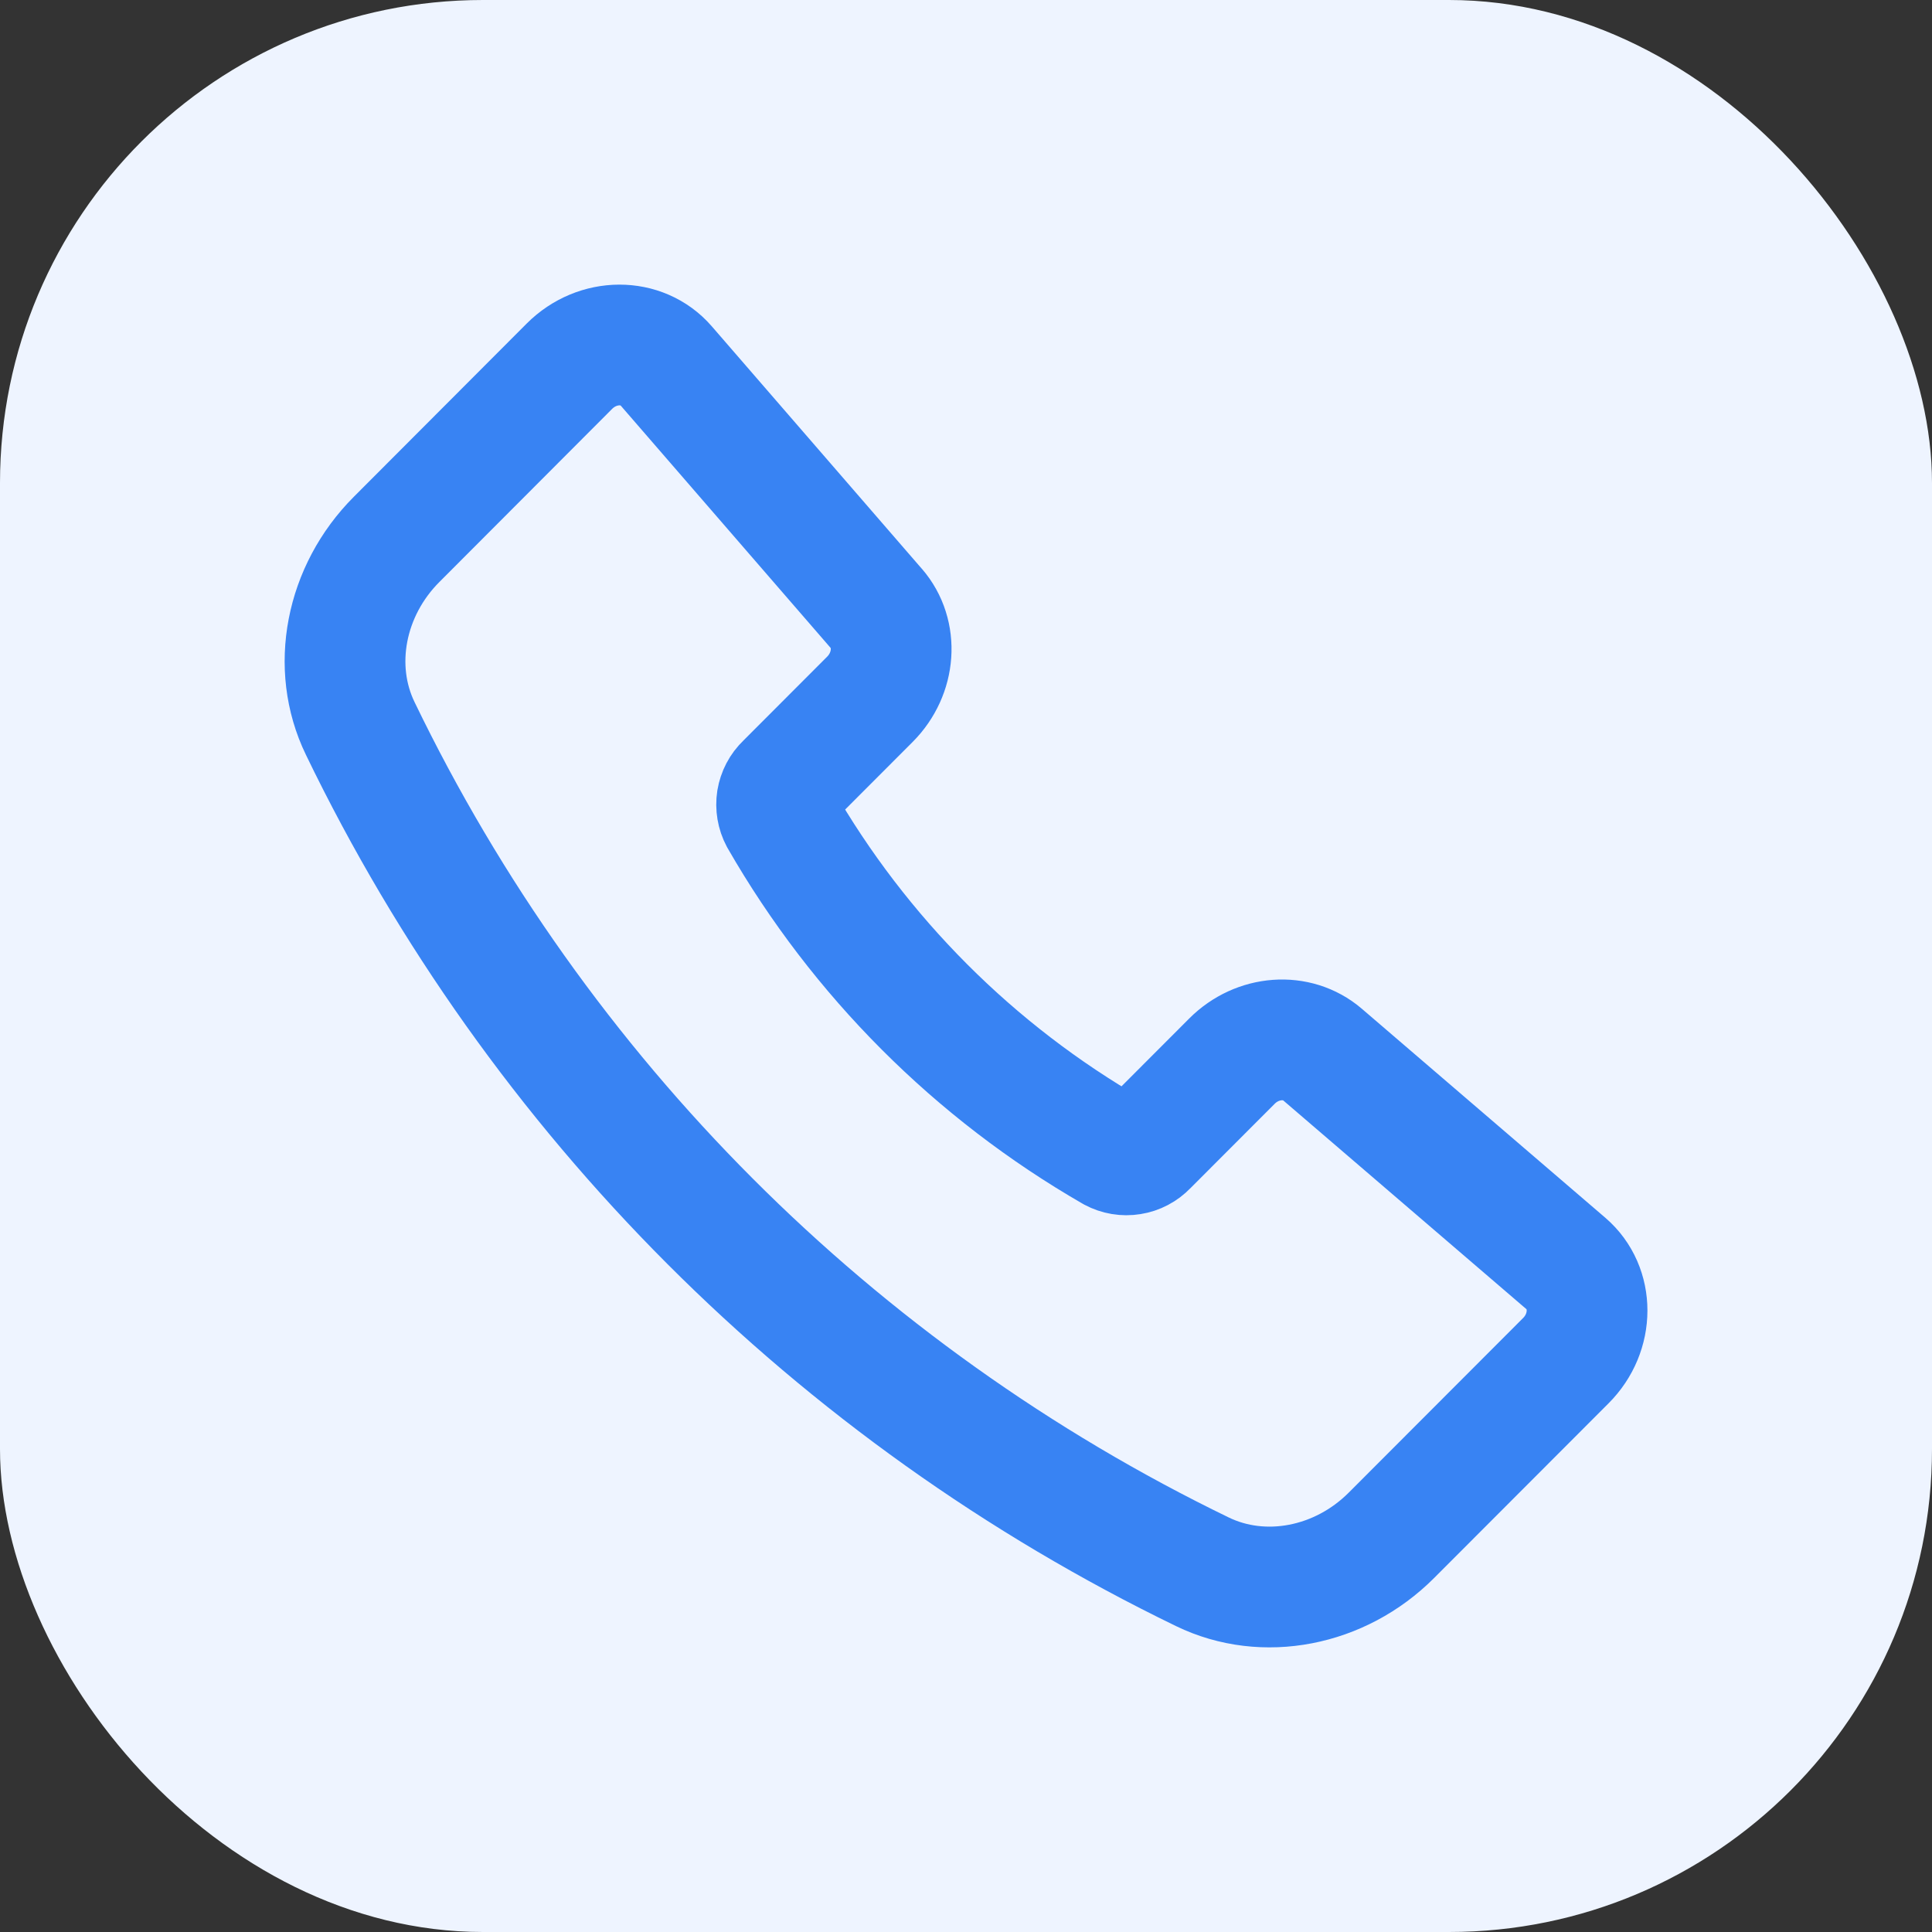
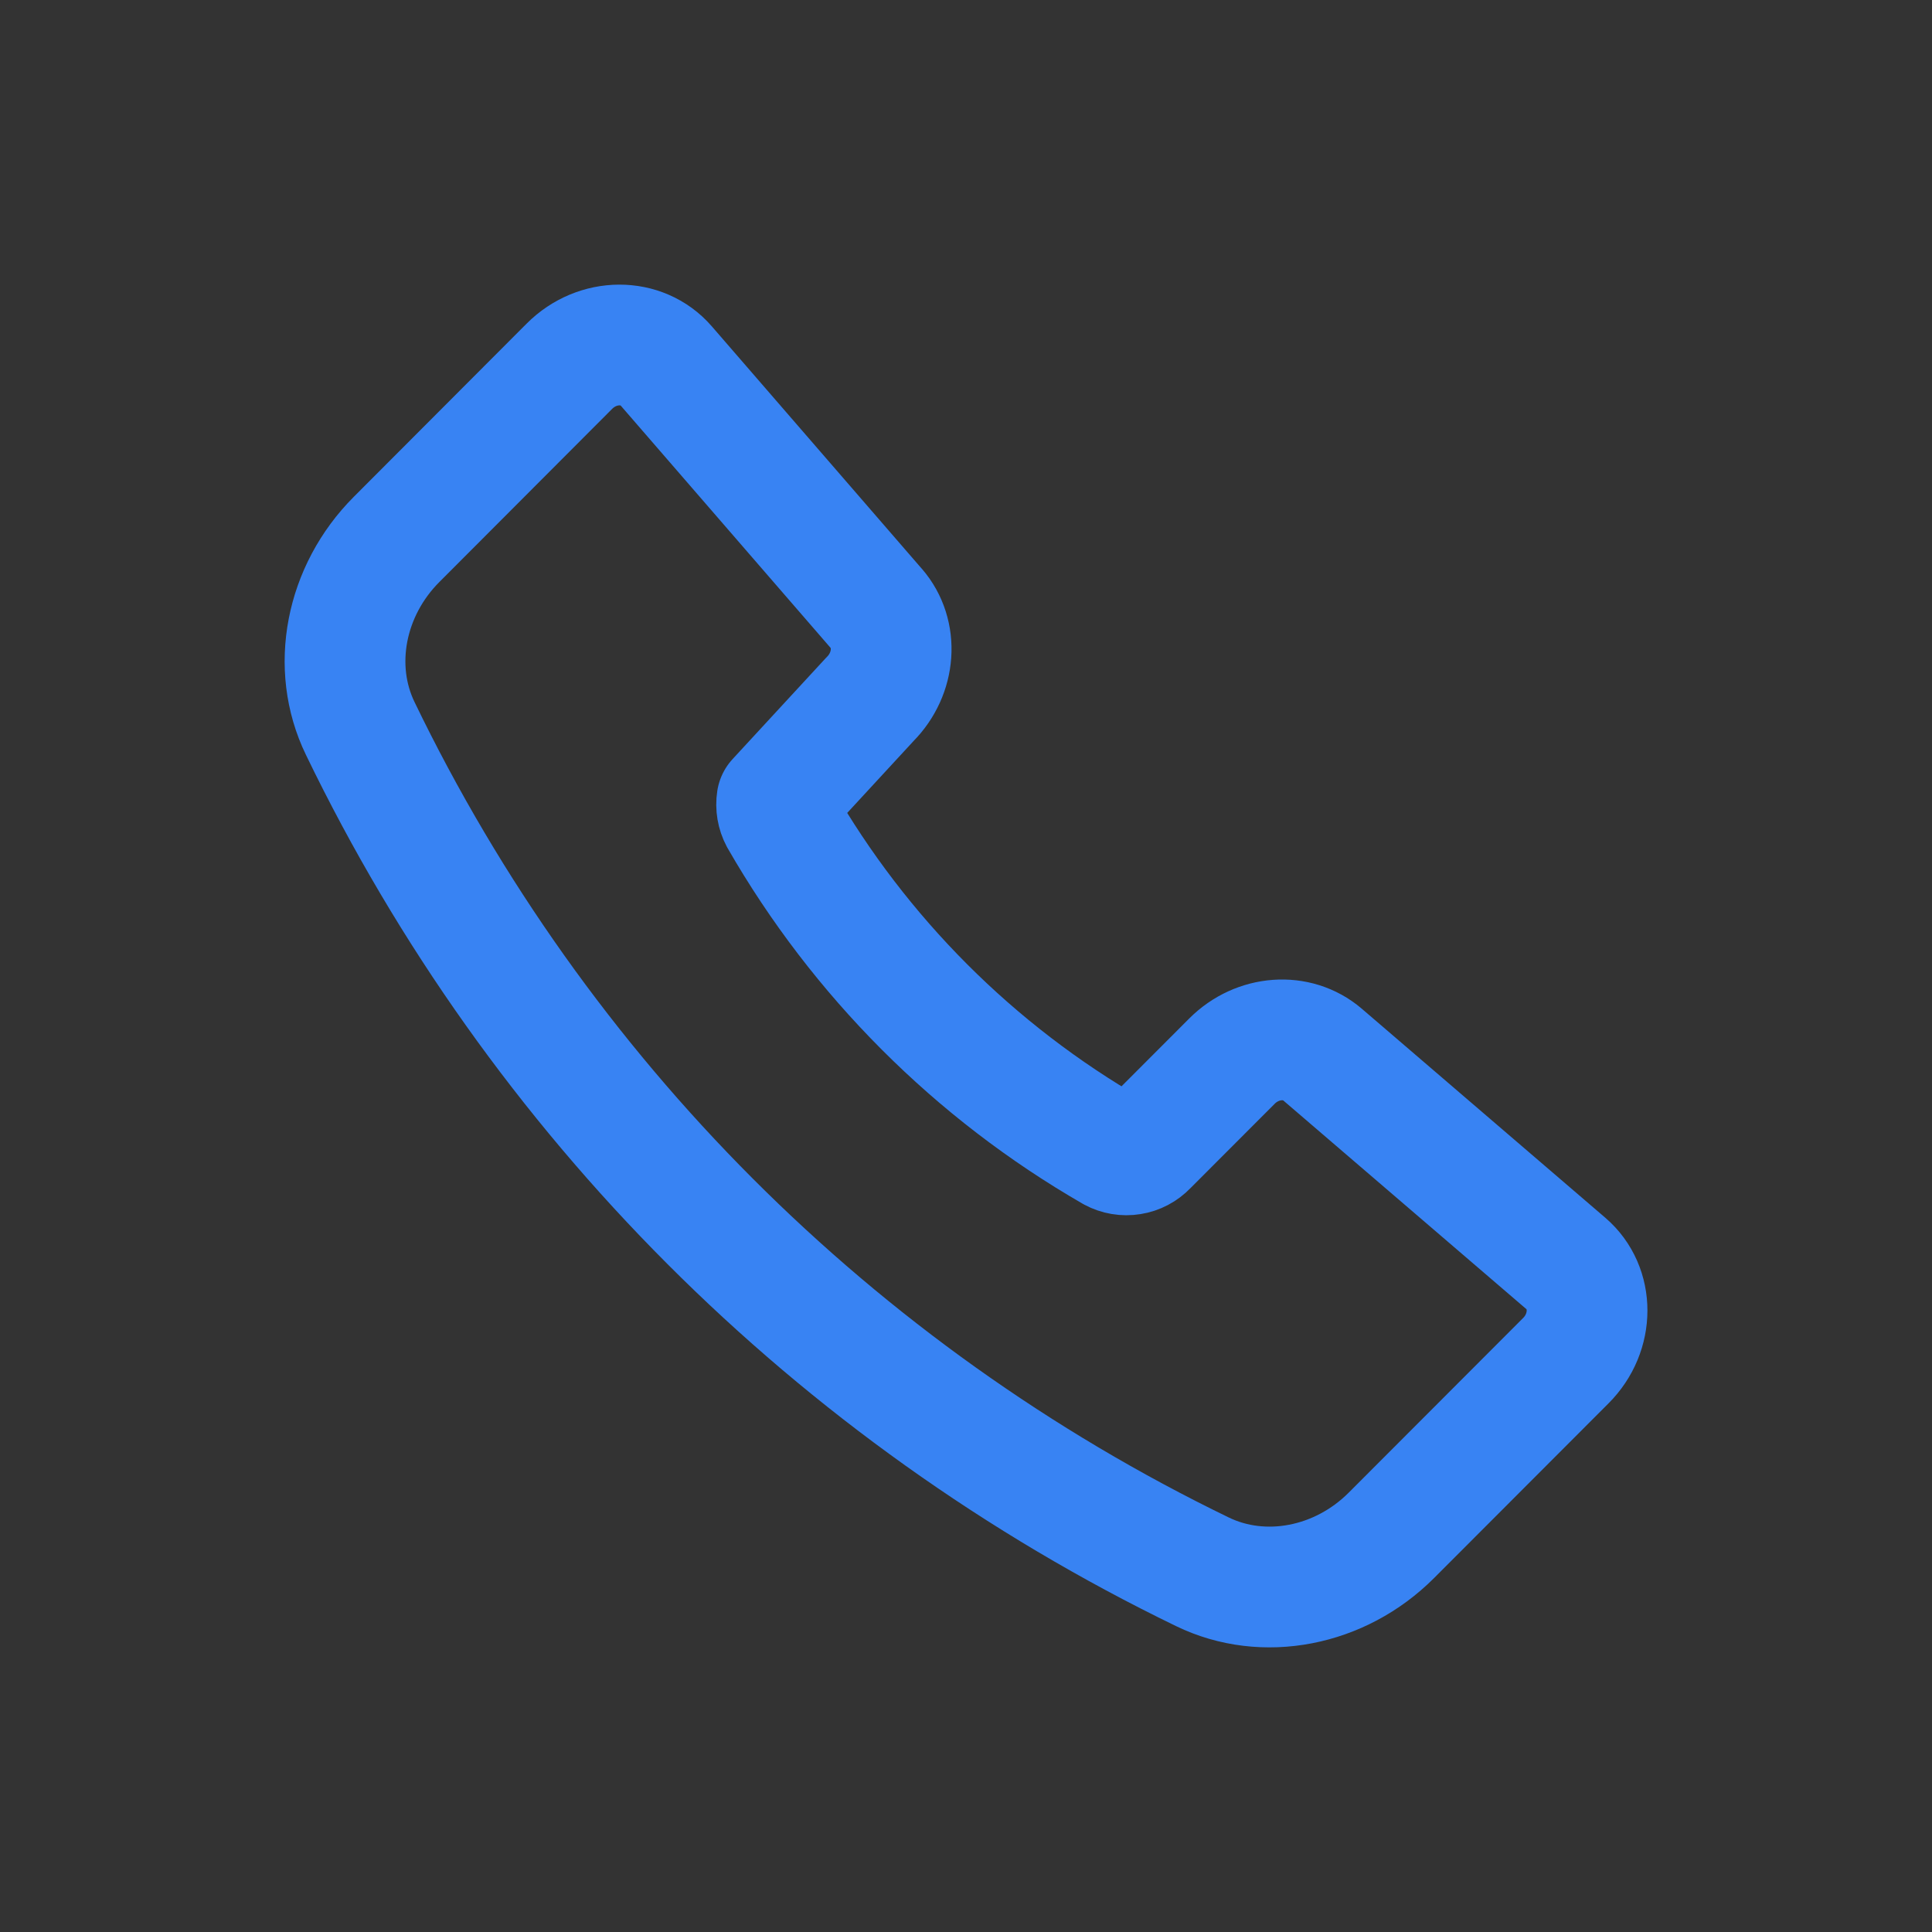
<svg xmlns="http://www.w3.org/2000/svg" width="32" height="32" viewBox="0 0 32 32" fill="none">
  <rect x="0" y="0" width="32" height="32" fill="#333333" stroke="none" />
-   <rect width="32" height="32" rx="8" fill="#EEF4FF" />
-   <path d="M14.513 10.076L11.034 6.06C10.633 5.597 9.897 5.599 9.431 6.066L6.57 8.933C5.718 9.785 5.474 11.051 5.967 12.066C8.91 18.16 13.825 23.082 19.916 26.034C20.93 26.526 22.195 26.282 23.046 25.43L25.935 22.537C26.403 22.069 26.404 21.329 25.937 20.928L21.905 17.467C21.483 17.105 20.828 17.152 20.405 17.576L19.002 18.981C18.93 19.056 18.836 19.106 18.733 19.122C18.63 19.139 18.525 19.121 18.433 19.072C16.14 17.751 14.238 15.846 12.92 13.552C12.871 13.46 12.853 13.354 12.869 13.251C12.886 13.149 12.935 13.054 13.011 12.982L14.409 11.582C14.833 11.156 14.88 10.498 14.513 10.075V10.076Z" stroke="#3883F3" stroke-width="2" stroke-linecap="round" stroke-linejoin="round" />
+   <path d="M14.513 10.076L11.034 6.06C10.633 5.597 9.897 5.599 9.431 6.066L6.57 8.933C5.718 9.785 5.474 11.051 5.967 12.066C8.91 18.16 13.825 23.082 19.916 26.034C20.93 26.526 22.195 26.282 23.046 25.43L25.935 22.537C26.403 22.069 26.404 21.329 25.937 20.928L21.905 17.467C21.483 17.105 20.828 17.152 20.405 17.576L19.002 18.981C18.93 19.056 18.836 19.106 18.733 19.122C18.63 19.139 18.525 19.121 18.433 19.072C16.14 17.751 14.238 15.846 12.92 13.552C12.871 13.46 12.853 13.354 12.869 13.251L14.409 11.582C14.833 11.156 14.88 10.498 14.513 10.075V10.076Z" stroke="#3883F3" stroke-width="2" stroke-linecap="round" stroke-linejoin="round" />
</svg>